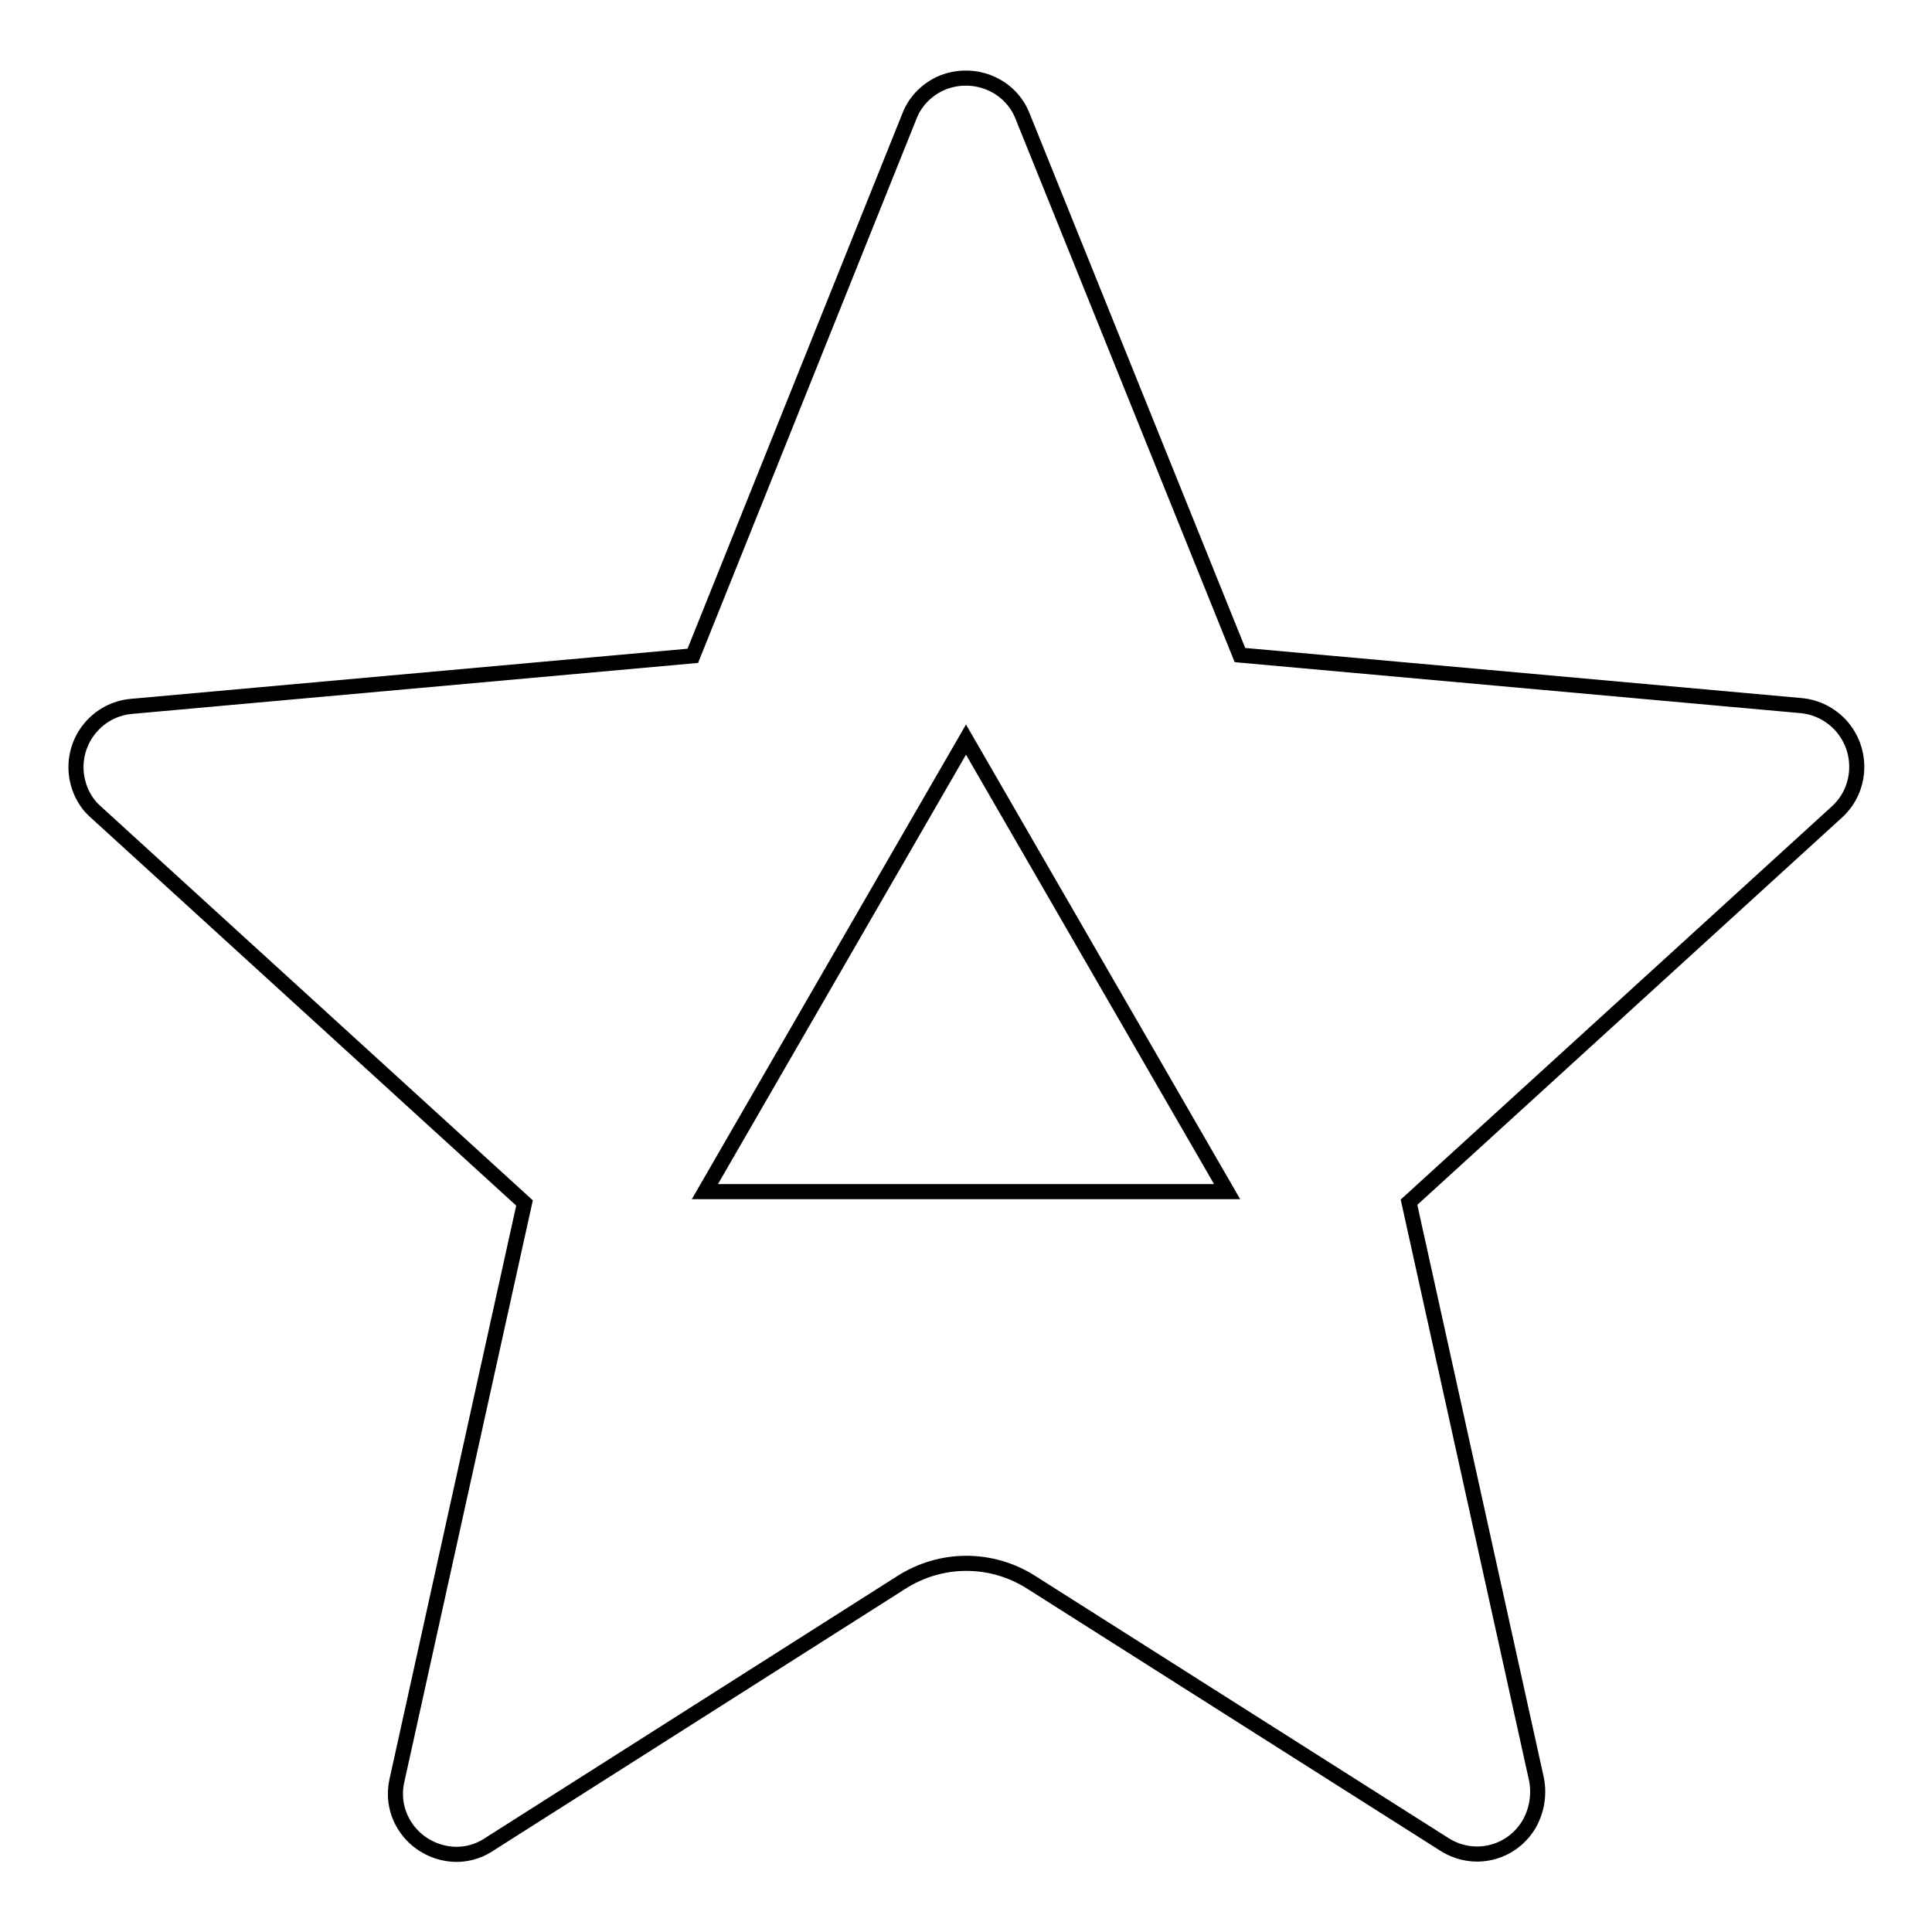
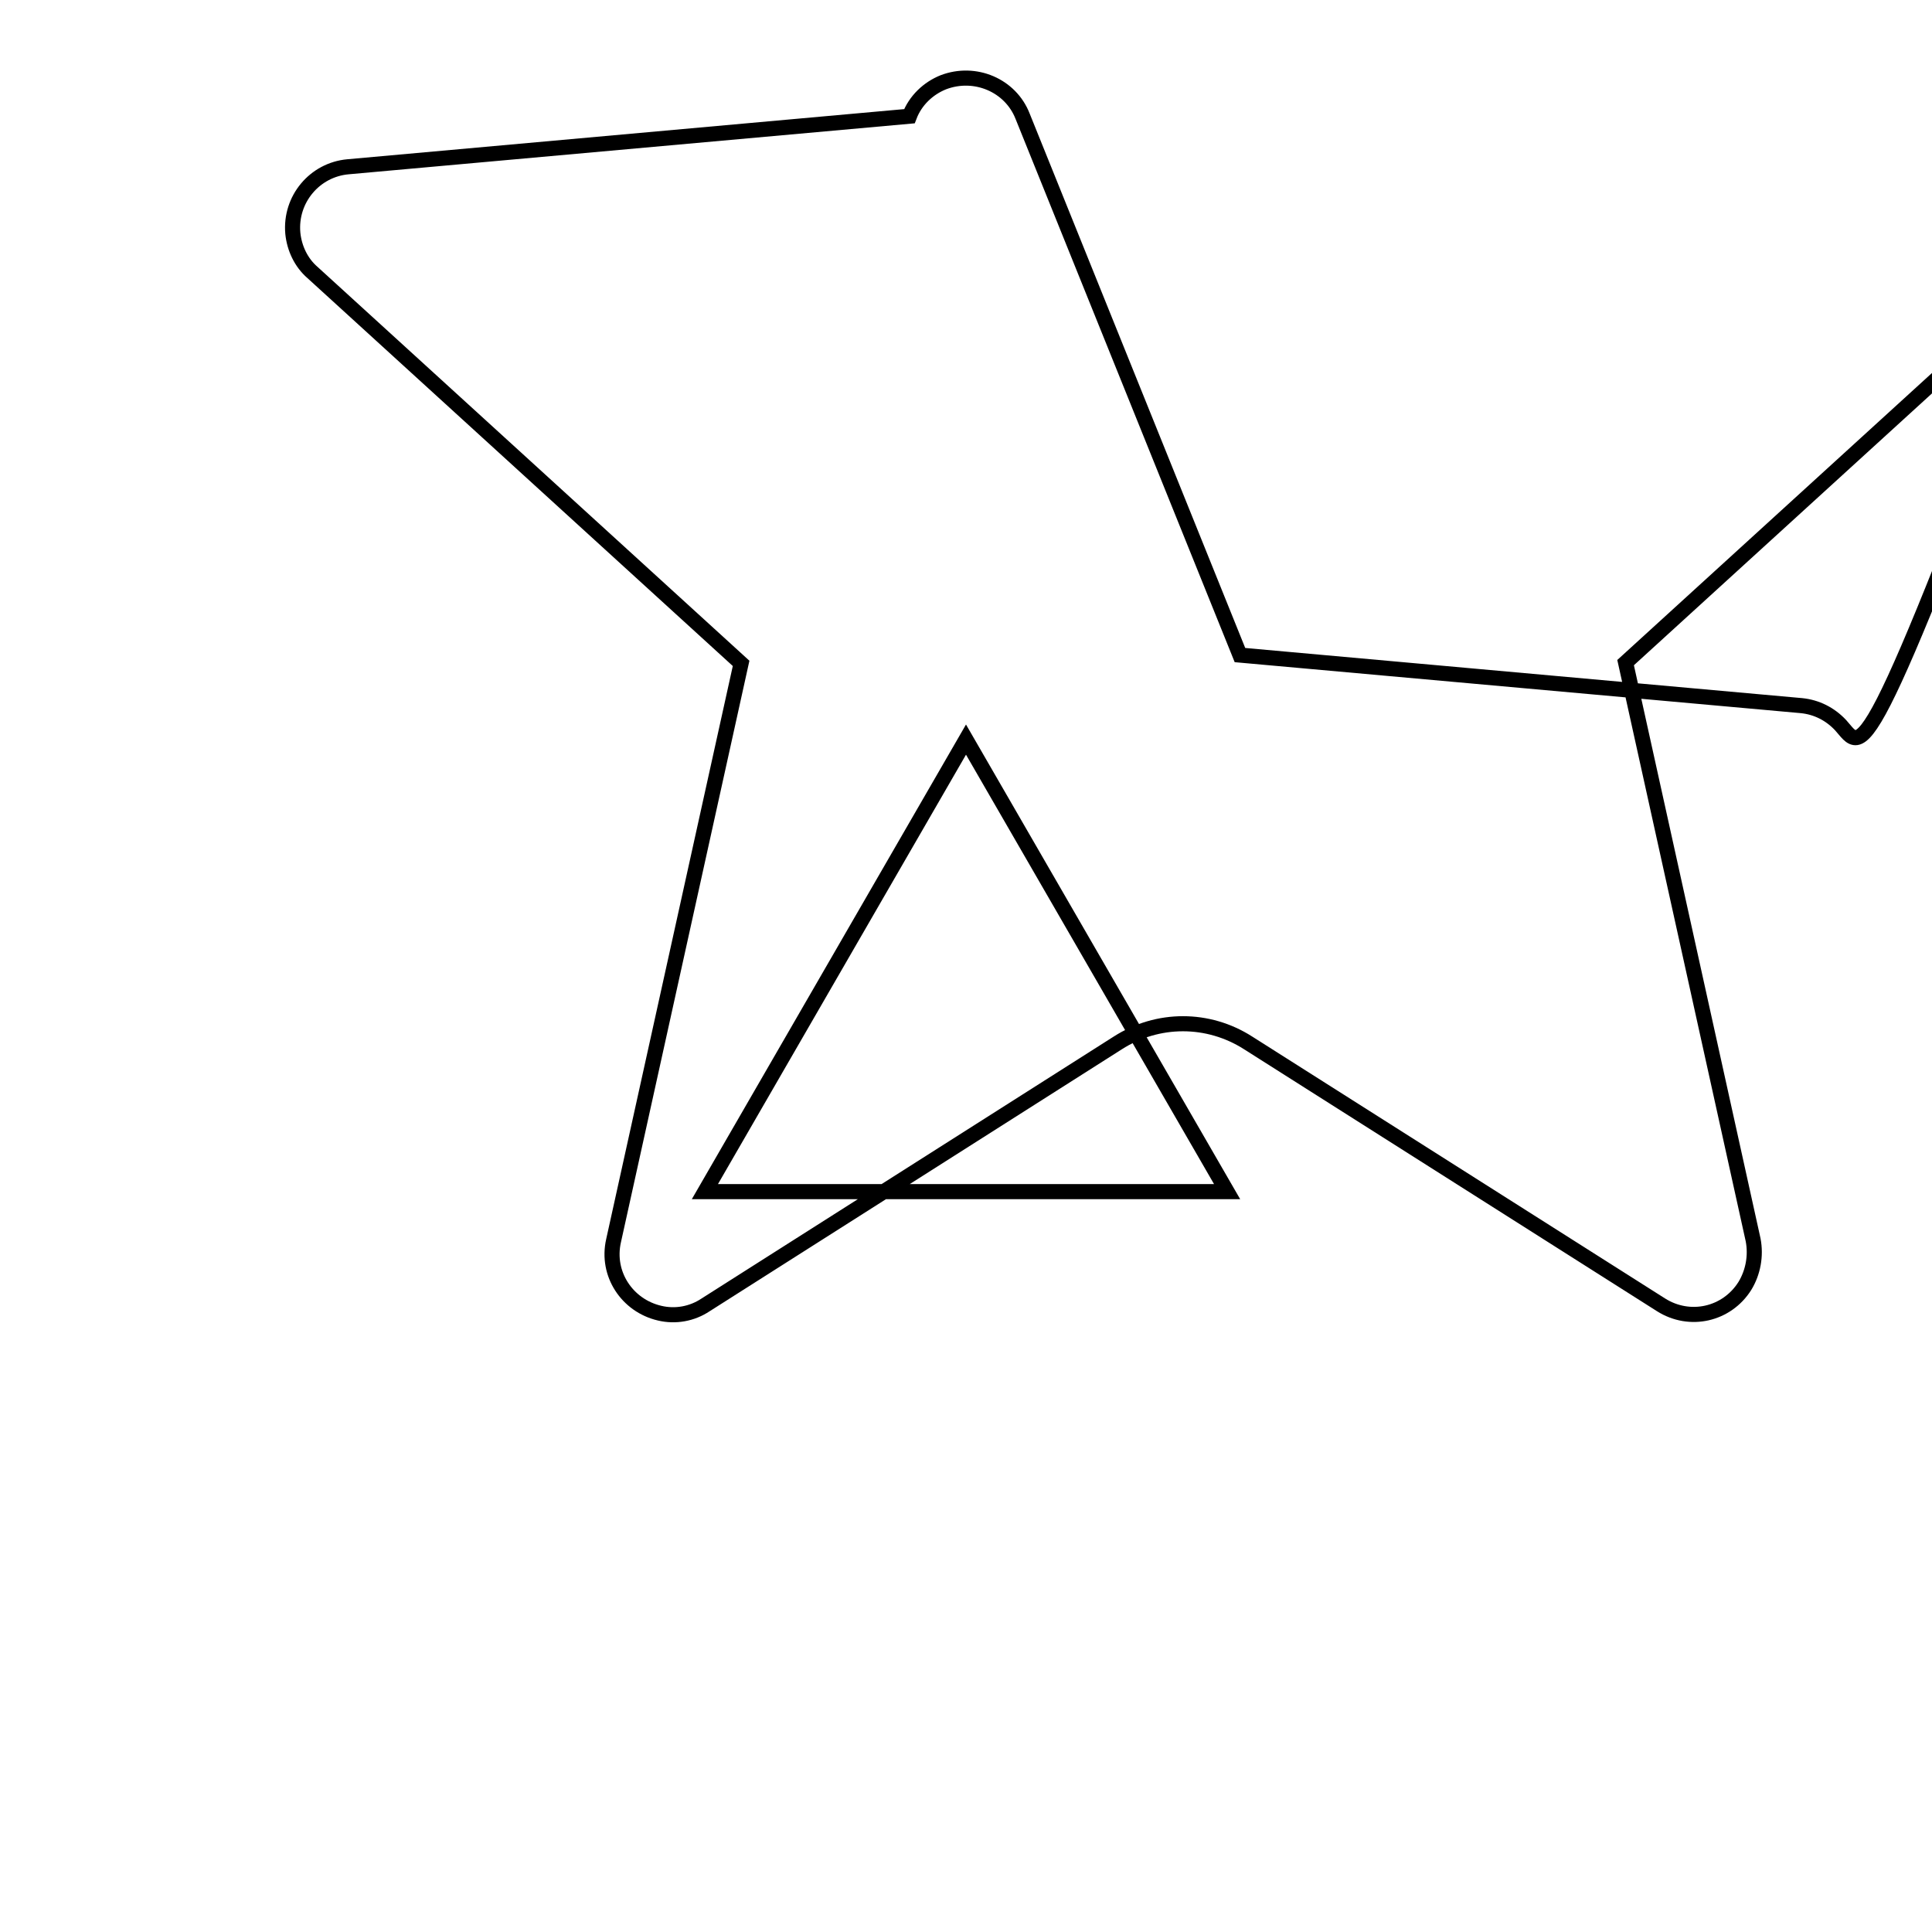
<svg xmlns="http://www.w3.org/2000/svg" version="1.1" x="0px" y="0px" viewBox="0 0 256 256" enable-background="new 0 0 256 256" xml:space="preserve">
  <g>
-     <path stroke-width="2" fill-opacity="0" stroke="#000000" d="M243.9,96.1c-1.4-1.5-3.2-2.4-5.2-2.6l-74.4-6.7l-28.8-71.4c-1.6-4.1-6.3-6.1-10.5-4.5 c-2,0.8-3.7,2.4-4.5,4.5L91.8,86.9l-74.4,6.7c-4.4,0.4-7.7,4.3-7.3,8.8c0.2,2,1.1,3.9,2.6,5.2l56.8,51.8l-16.9,76.5 c-1,4.4,1.8,8.6,6.1,9.6c2.1,0.5,4.3,0.1,6.1-1.1l54.6-34.7c5.3-3.4,12-3.4,17.3,0l54.7,34.7c3.8,2.4,8.7,1.3,11.1-2.5 c1.1-1.8,1.5-4,1.1-6.1l-16.9-76.5l56.8-51.8C246.7,104.5,246.9,99.4,243.9,96.1L243.9,96.1z M93.4,157.9L128,98l34.6,59.9H93.4z" />
+     <path stroke-width="2" fill-opacity="0" stroke="#000000" d="M243.9,96.1c-1.4-1.5-3.2-2.4-5.2-2.6l-74.4-6.7l-28.8-71.4c-1.6-4.1-6.3-6.1-10.5-4.5 c-2,0.8-3.7,2.4-4.5,4.5l-74.4,6.7c-4.4,0.4-7.7,4.3-7.3,8.8c0.2,2,1.1,3.9,2.6,5.2l56.8,51.8l-16.9,76.5 c-1,4.4,1.8,8.6,6.1,9.6c2.1,0.5,4.3,0.1,6.1-1.1l54.6-34.7c5.3-3.4,12-3.4,17.3,0l54.7,34.7c3.8,2.4,8.7,1.3,11.1-2.5 c1.1-1.8,1.5-4,1.1-6.1l-16.9-76.5l56.8-51.8C246.7,104.5,246.9,99.4,243.9,96.1L243.9,96.1z M93.4,157.9L128,98l34.6,59.9H93.4z" />
  </g>
</svg>